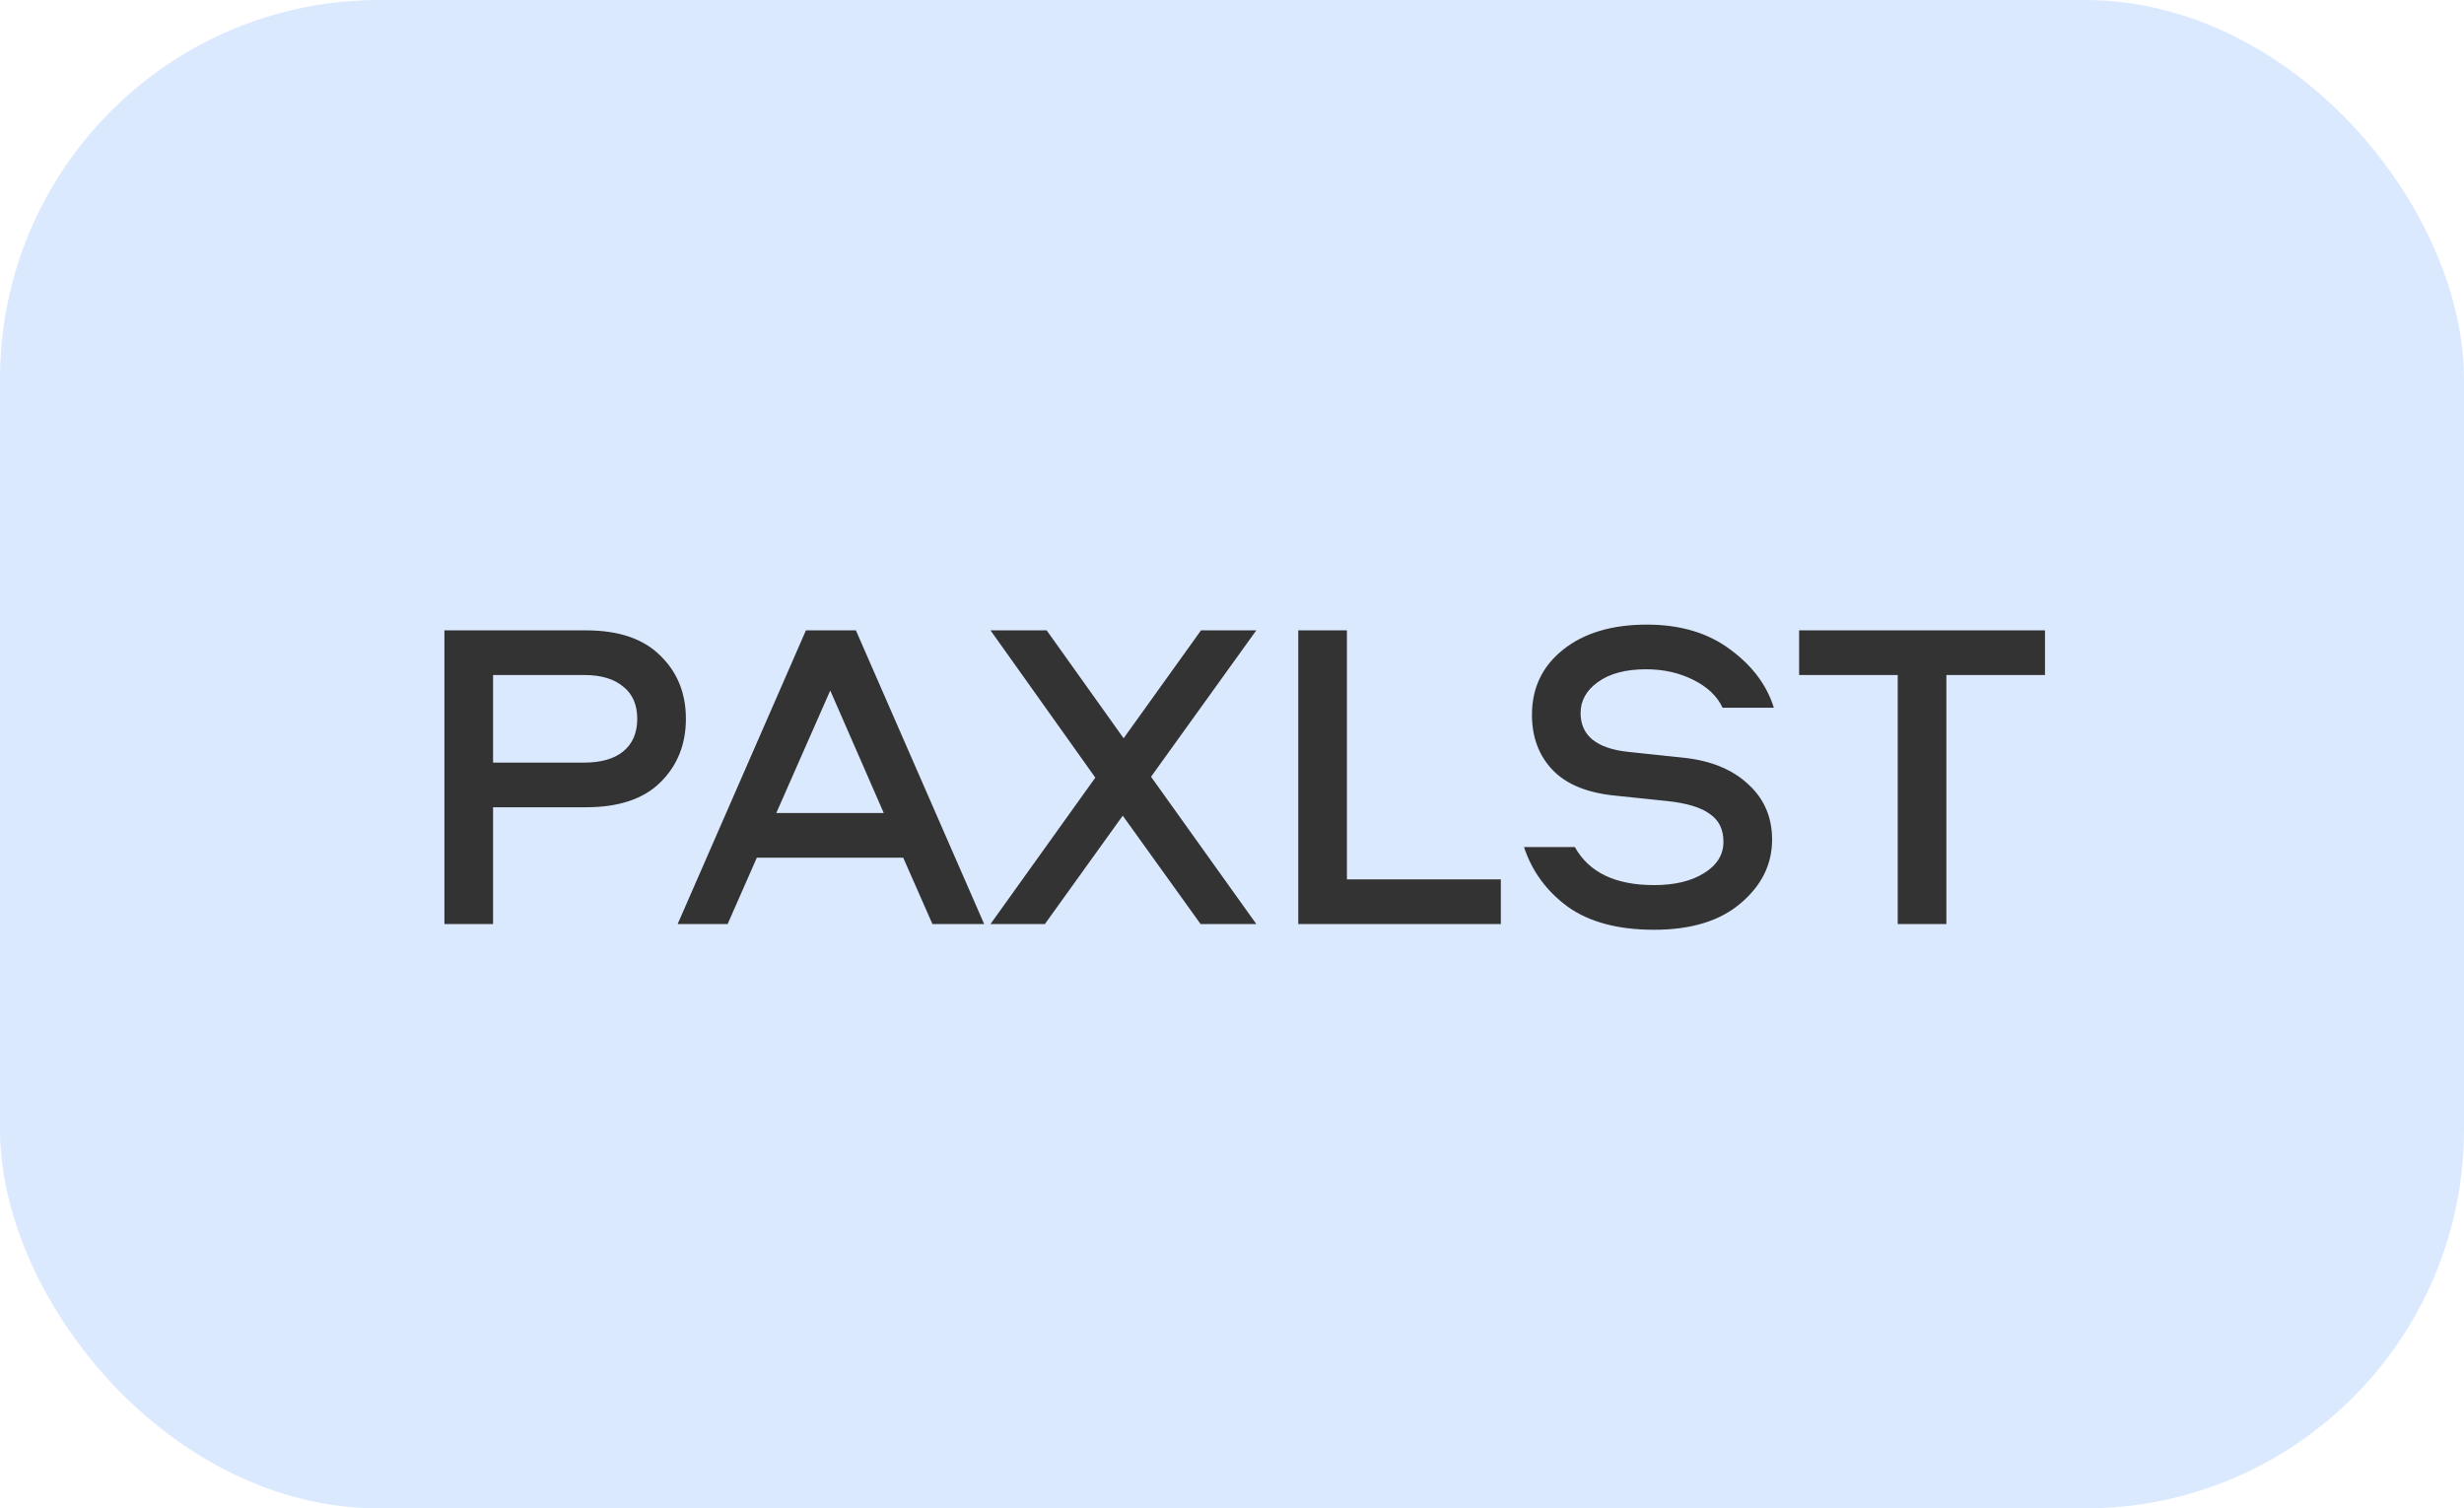
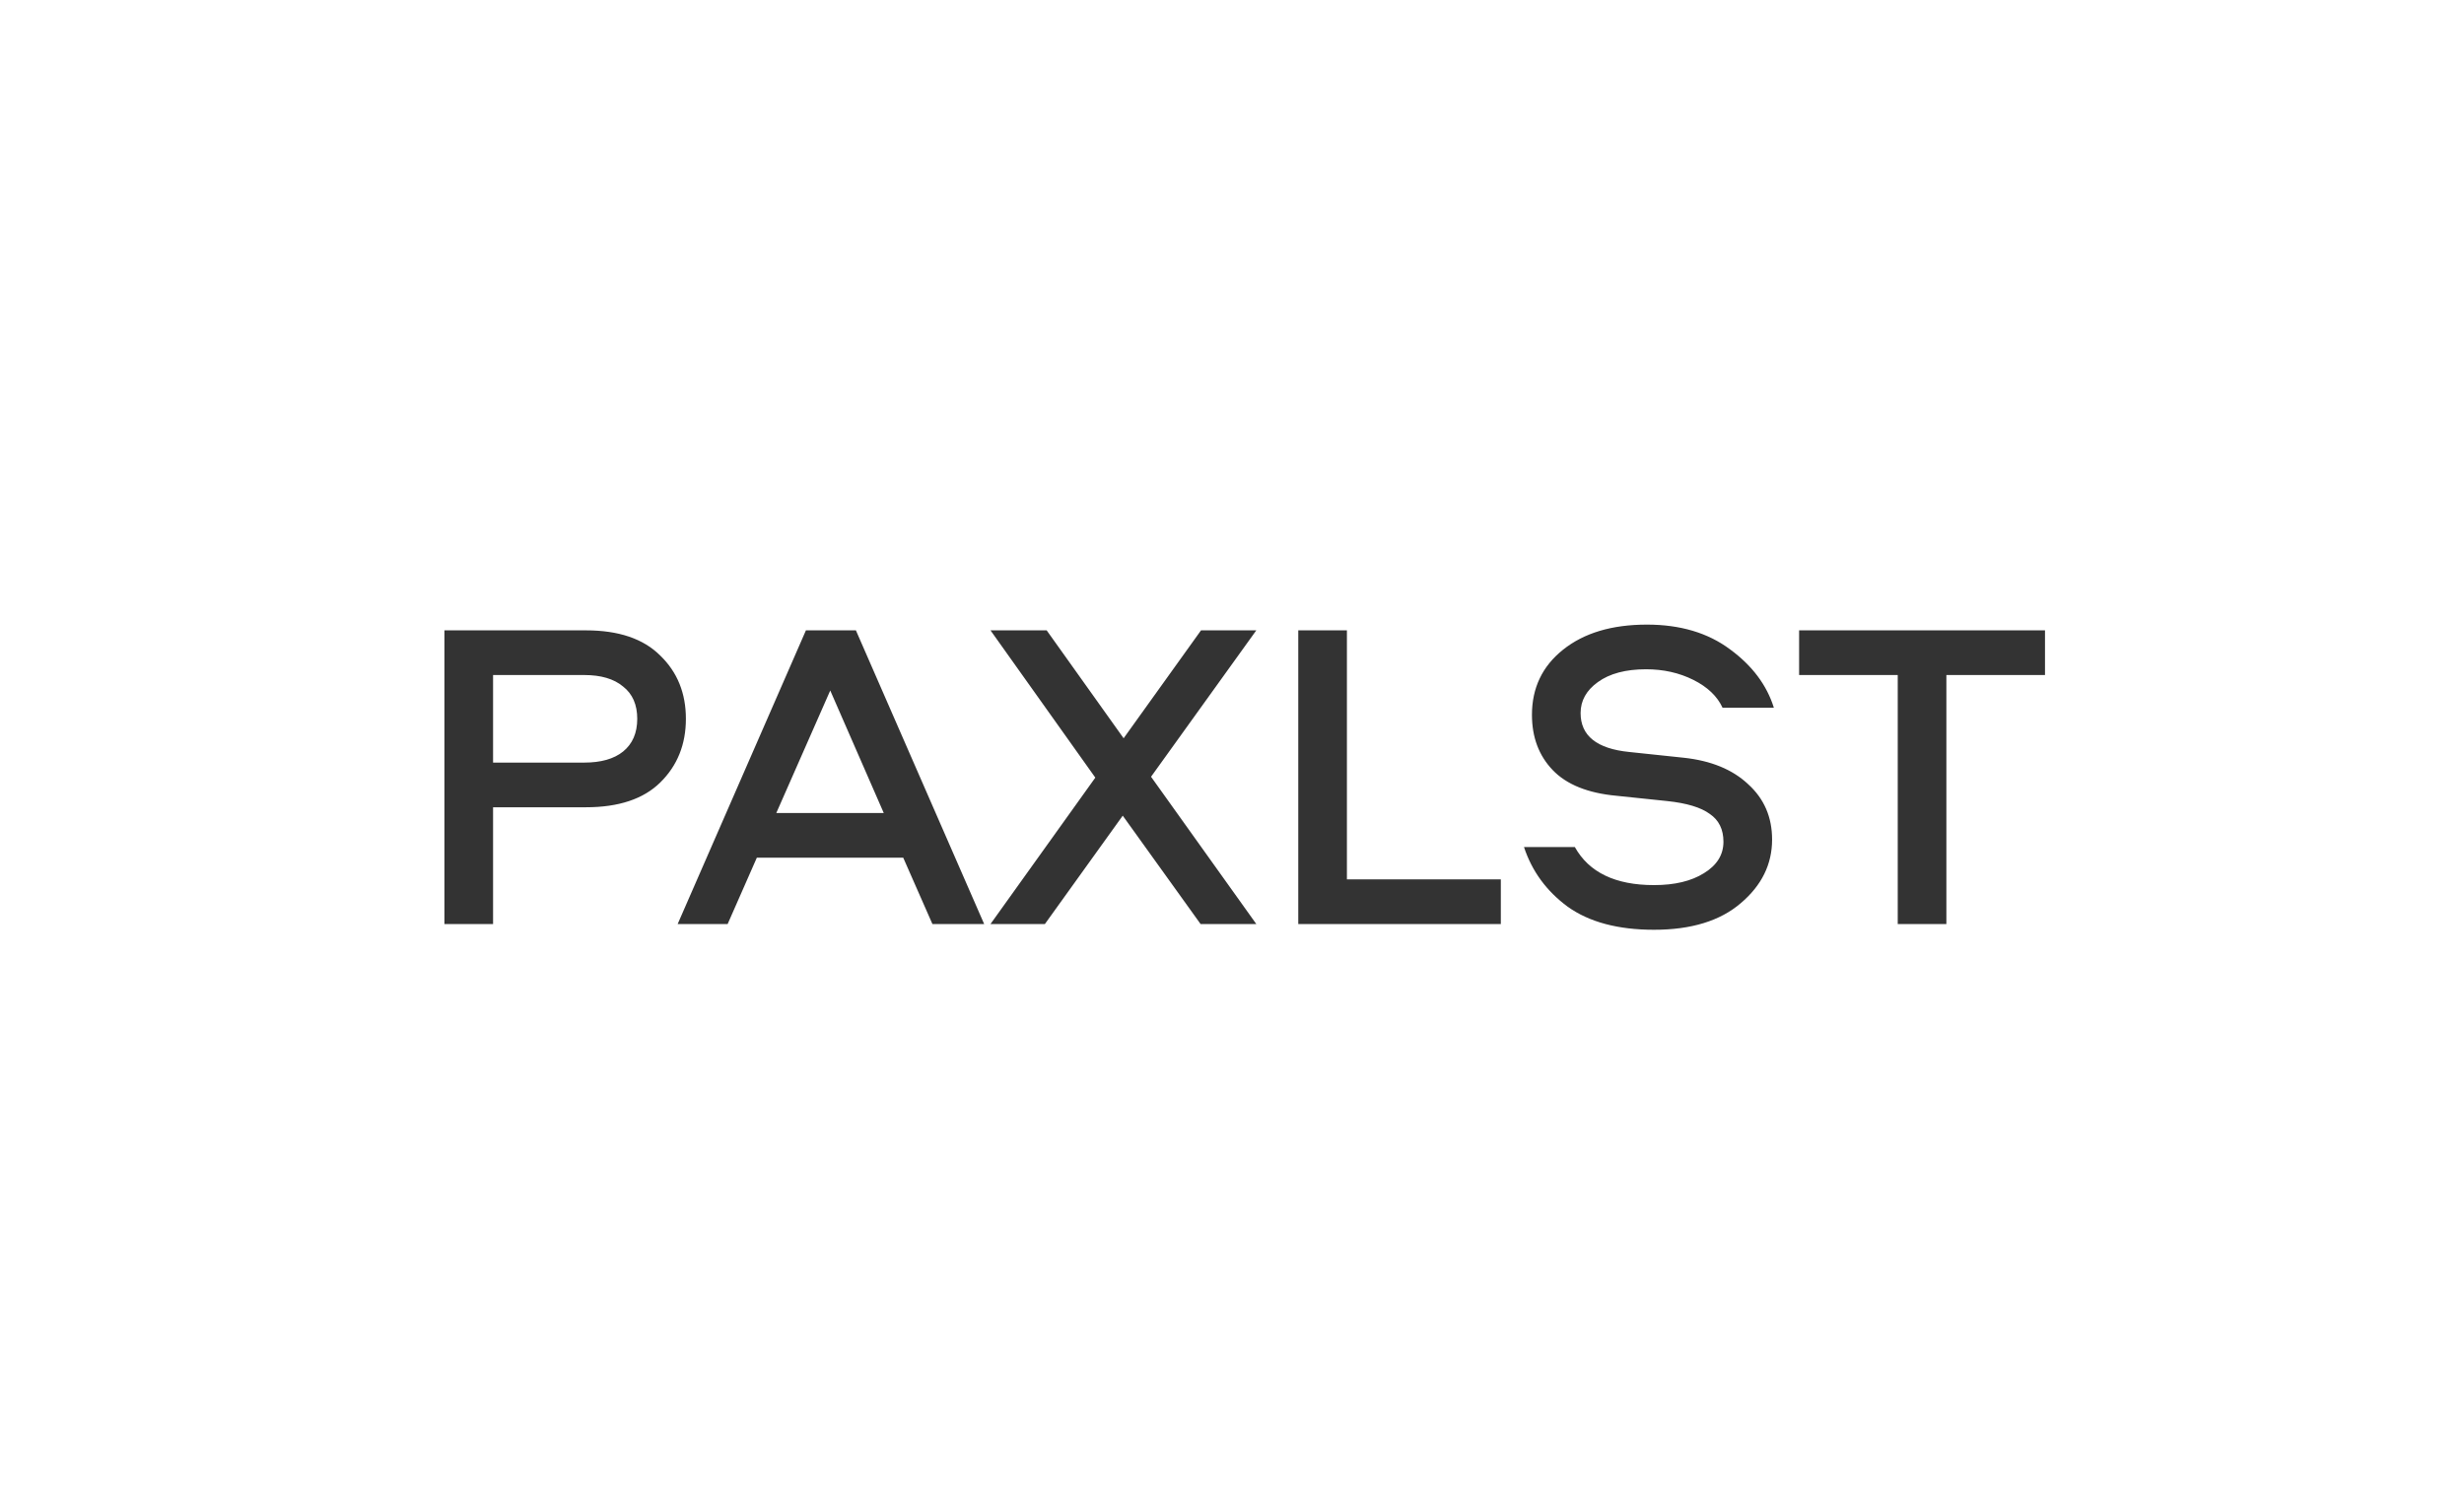
<svg xmlns="http://www.w3.org/2000/svg" width="312" height="191" viewBox="0 0 312 191" fill="none">
-   <rect width="312" height="191" rx="48" fill="#DBE9FF" />
  <path d="M83.602 83.008C85.768 85.099 86.85 87.768 86.85 91.016C86.85 94.264 85.768 96.952 83.602 99.08C81.474 101.171 78.338 102.216 74.194 102.216H62.434V117H56.274V79.816H74.194C78.338 79.816 81.474 80.88 83.602 83.008ZM78.898 95.16C80.093 94.189 80.69 92.808 80.69 91.016C80.69 89.224 80.093 87.861 78.898 86.928C77.741 85.957 76.098 85.472 73.97 85.472H62.434V96.56H73.97C76.098 96.56 77.741 96.093 78.898 95.16ZM95.833 108.6L92.137 117H85.809L102.049 79.816H108.377L124.617 117H118.065L114.369 108.6H95.833ZM111.905 102.944L105.129 87.432L98.297 102.944H111.905ZM152.021 117L142.165 103.28L132.309 117H125.421L138.693 98.464L125.421 79.816H132.533L142.277 93.48L152.077 79.816H159.077L145.749 98.352L159.077 117H152.021ZM170.551 79.816V111.344H190.039V117H164.391V79.816H170.551ZM192.973 107.256H199.413C201.205 110.467 204.546 112.072 209.437 112.072C212.05 112.072 214.16 111.568 215.765 110.56C217.408 109.552 218.229 108.227 218.229 106.584C218.229 105.016 217.65 103.84 216.493 103.056C215.373 102.235 213.581 101.693 211.117 101.432L204.677 100.76C201.056 100.424 198.368 99.341 196.613 97.512C194.858 95.683 193.981 93.349 193.981 90.512C193.981 87.115 195.288 84.371 197.901 82.28C200.552 80.152 204.098 79.088 208.541 79.088C212.76 79.088 216.269 80.133 219.069 82.224C221.869 84.277 223.717 86.741 224.613 89.616H218.117C217.445 88.16 216.213 86.984 214.421 86.088C212.629 85.192 210.632 84.744 208.429 84.744C205.853 84.744 203.818 85.285 202.325 86.368C200.869 87.413 200.141 88.72 200.141 90.288C200.141 93.163 202.194 94.805 206.301 95.216L213.189 95.944C216.661 96.317 219.386 97.437 221.365 99.304C223.381 101.133 224.389 103.467 224.389 106.304C224.389 109.44 223.064 112.128 220.413 114.368C217.8 116.608 214.141 117.728 209.437 117.728C204.882 117.728 201.242 116.757 198.517 114.816C195.829 112.837 193.981 110.317 192.973 107.256ZM227.809 79.816H258.945V85.472H246.457V117H240.297V85.472H227.809V79.816Z" fill="#333333" />
</svg>